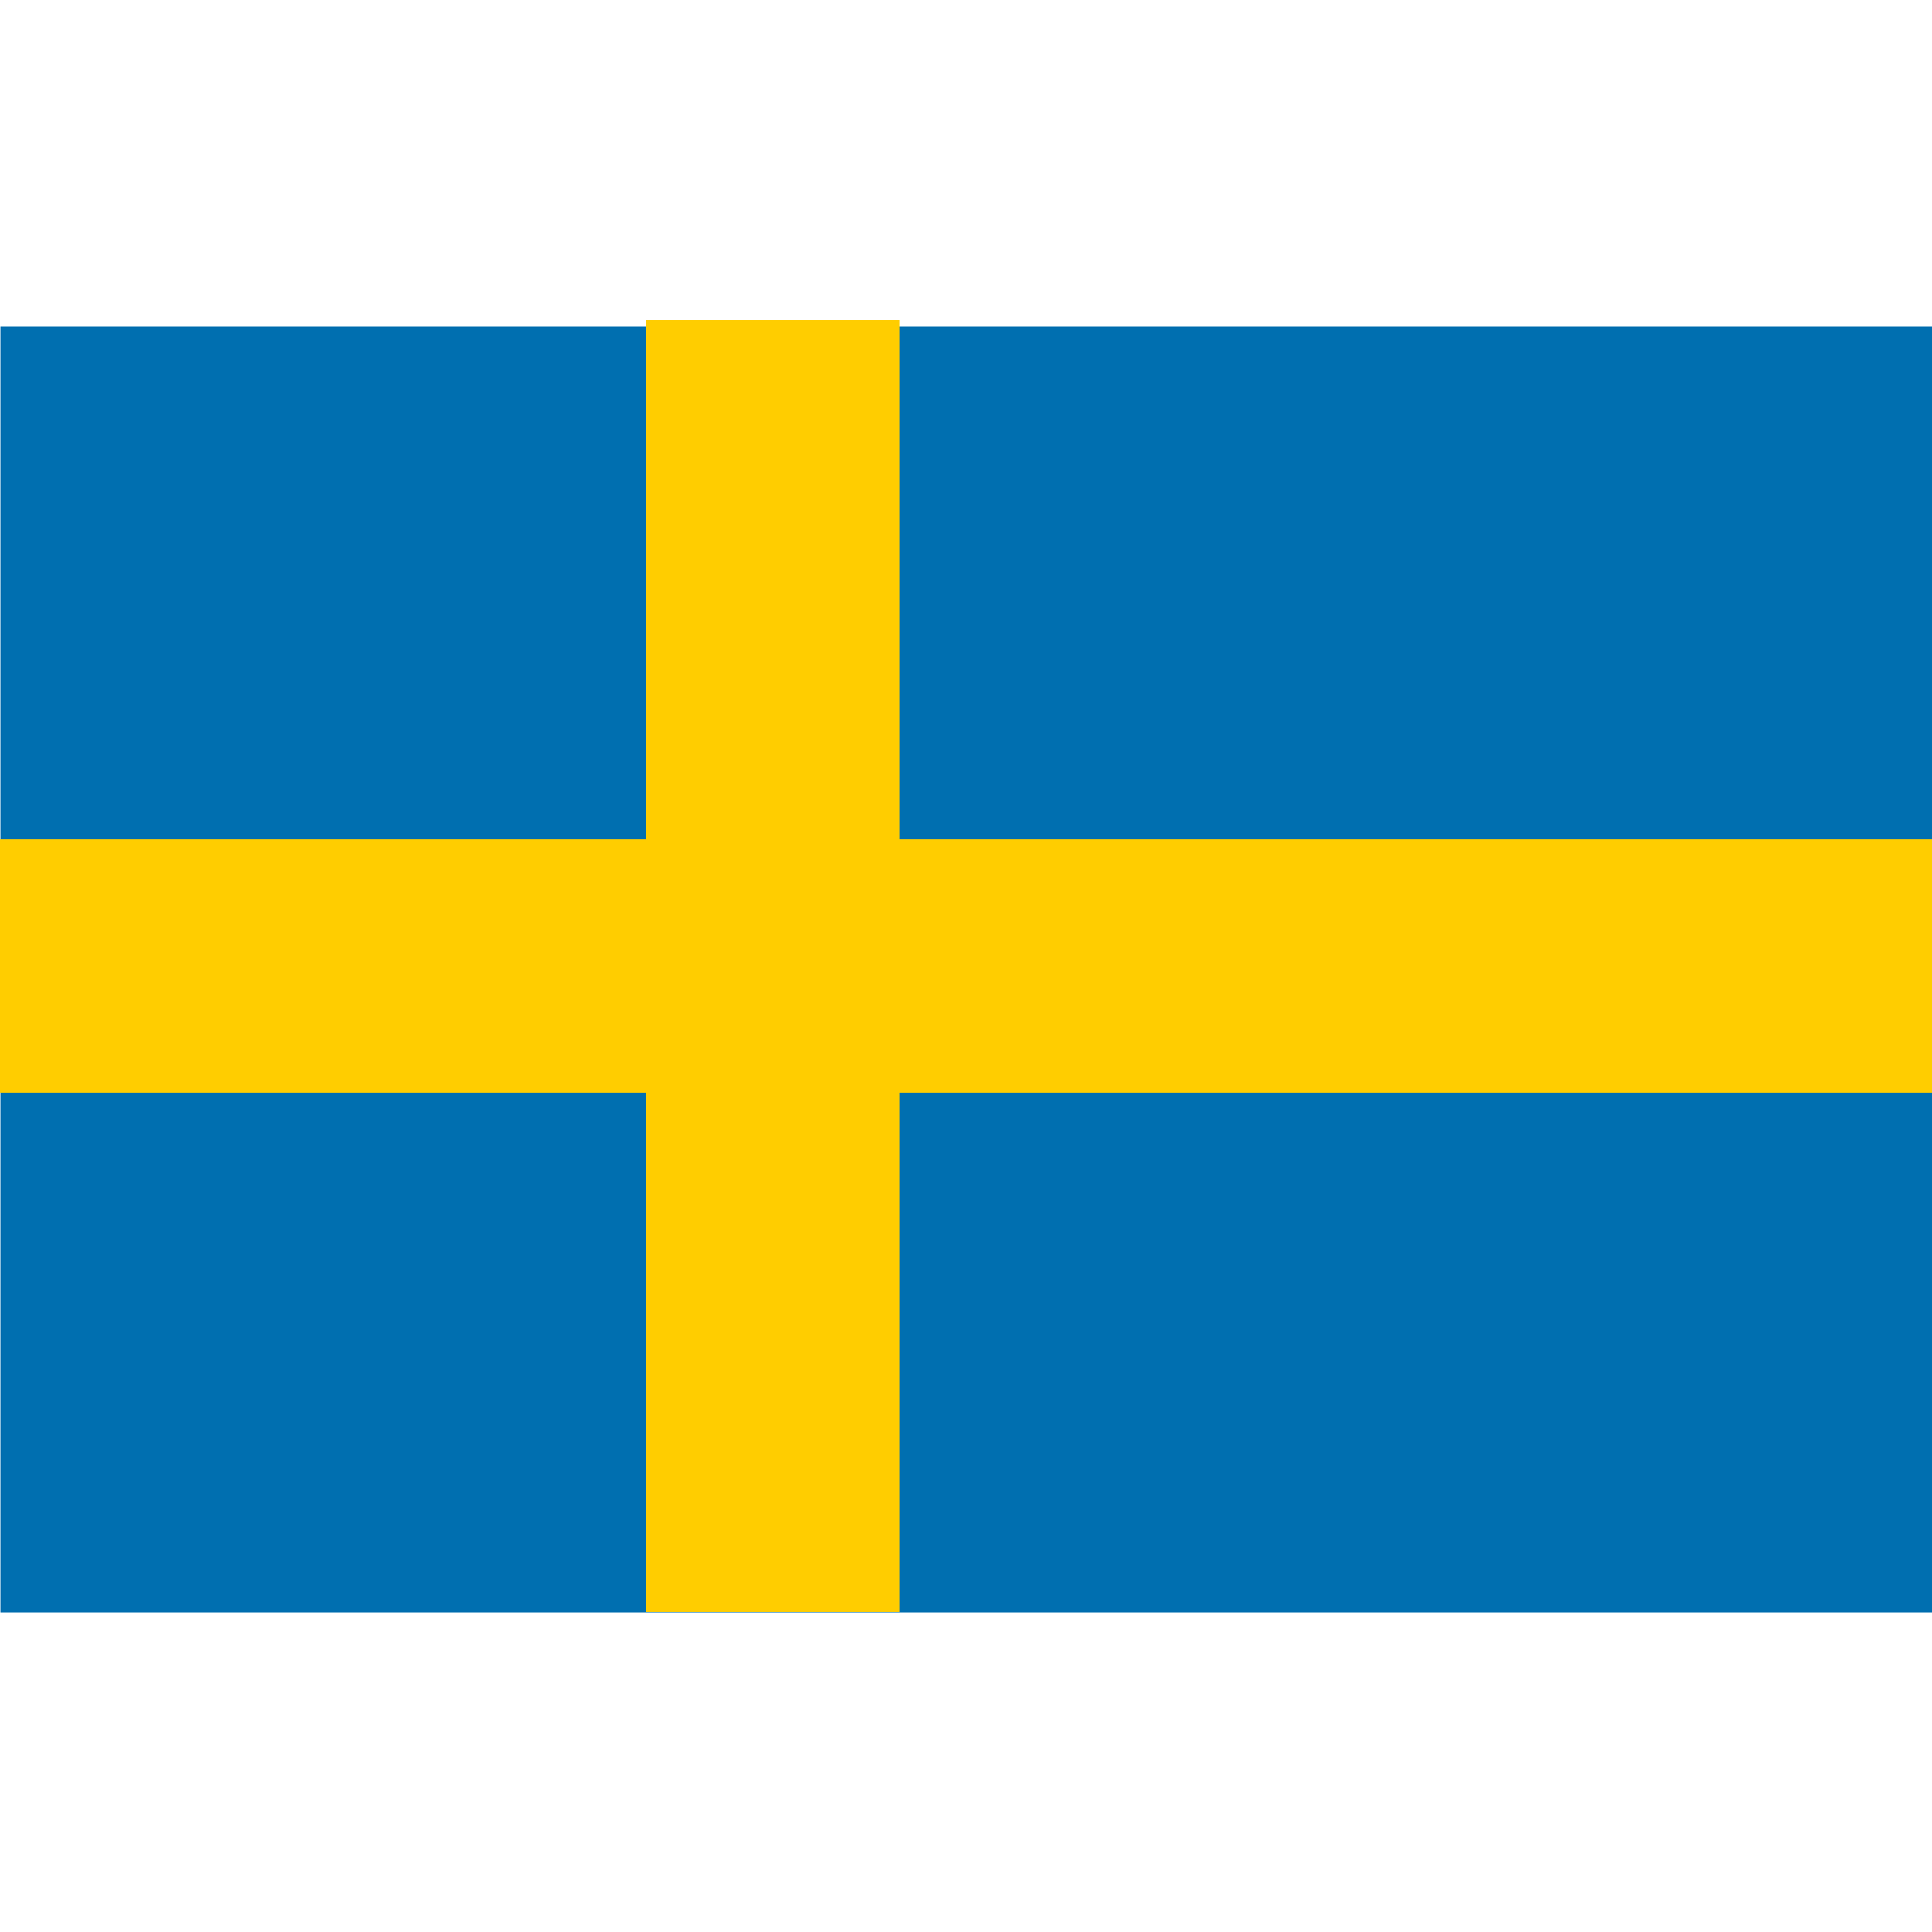
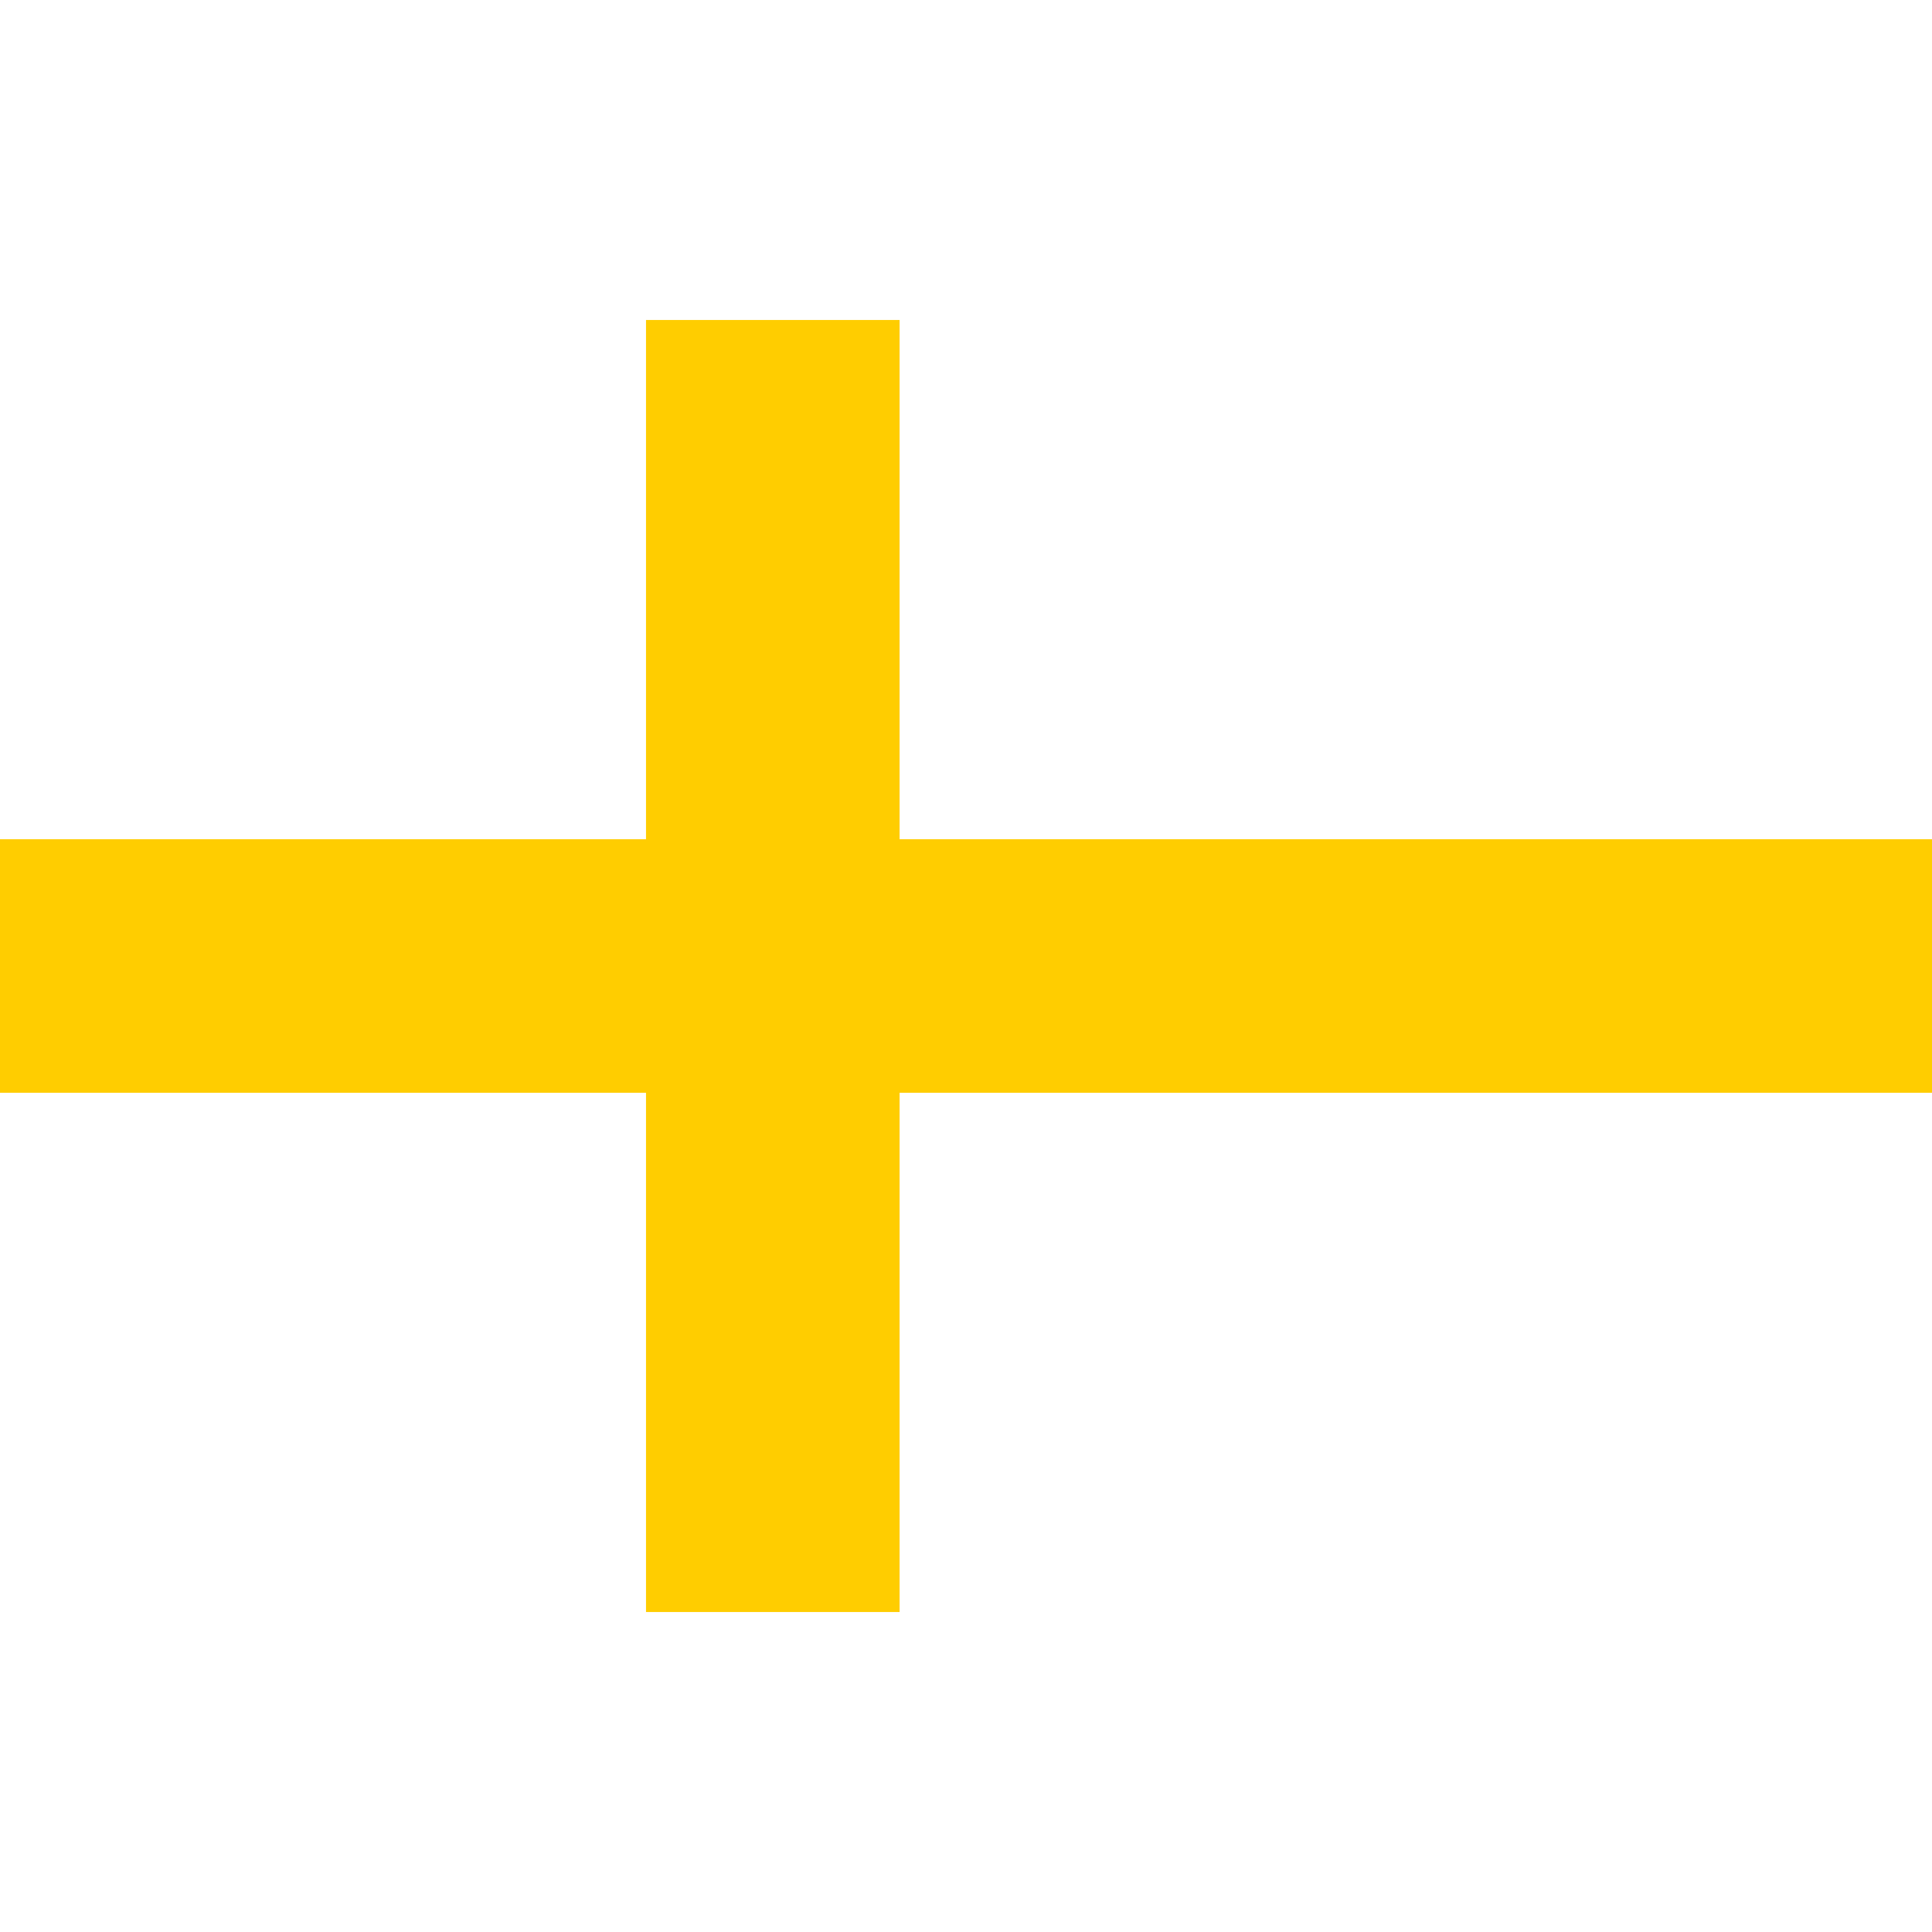
<svg xmlns="http://www.w3.org/2000/svg" viewBox="0 0 32 32">
-   <path fill="#006fb0" d="M.008 26.708v-21.3h32v21.3z" />
  <path fill="#ffcd00" d="M32 13.9H14.9V5.3h-4.2v8.6H0v4.2h10.7v8.6h4.2v-8.6H32z" />
</svg>